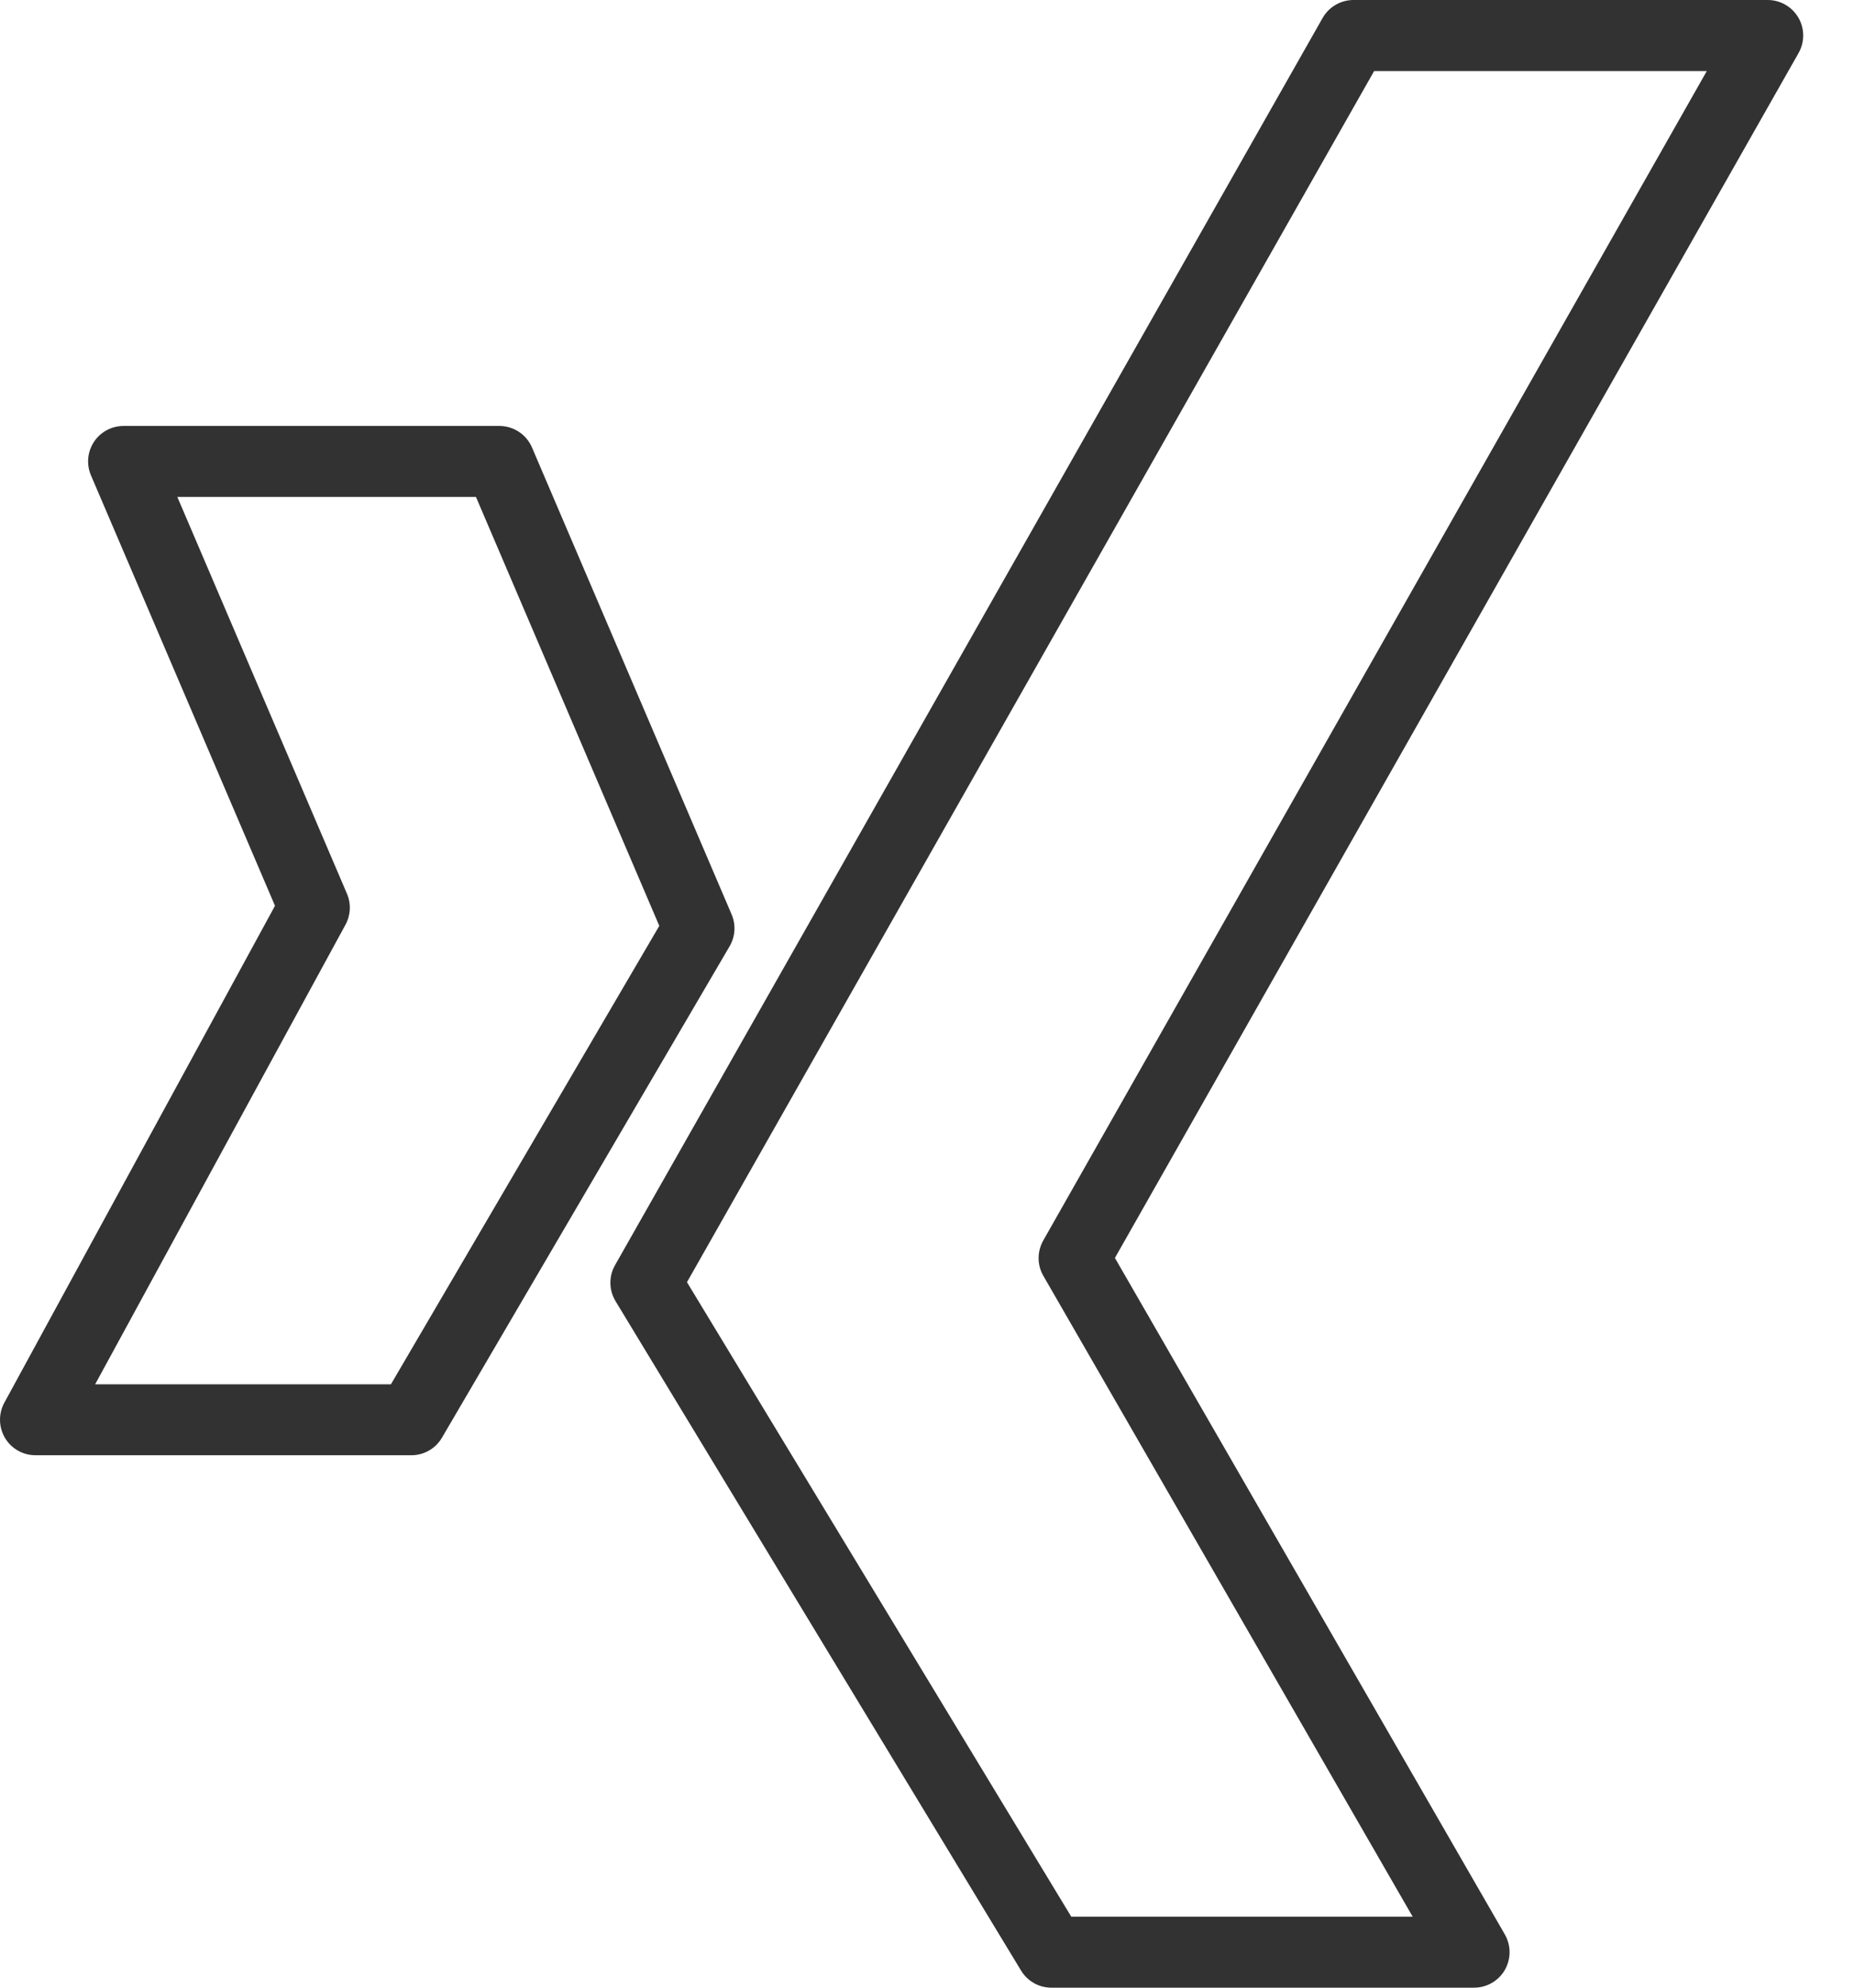
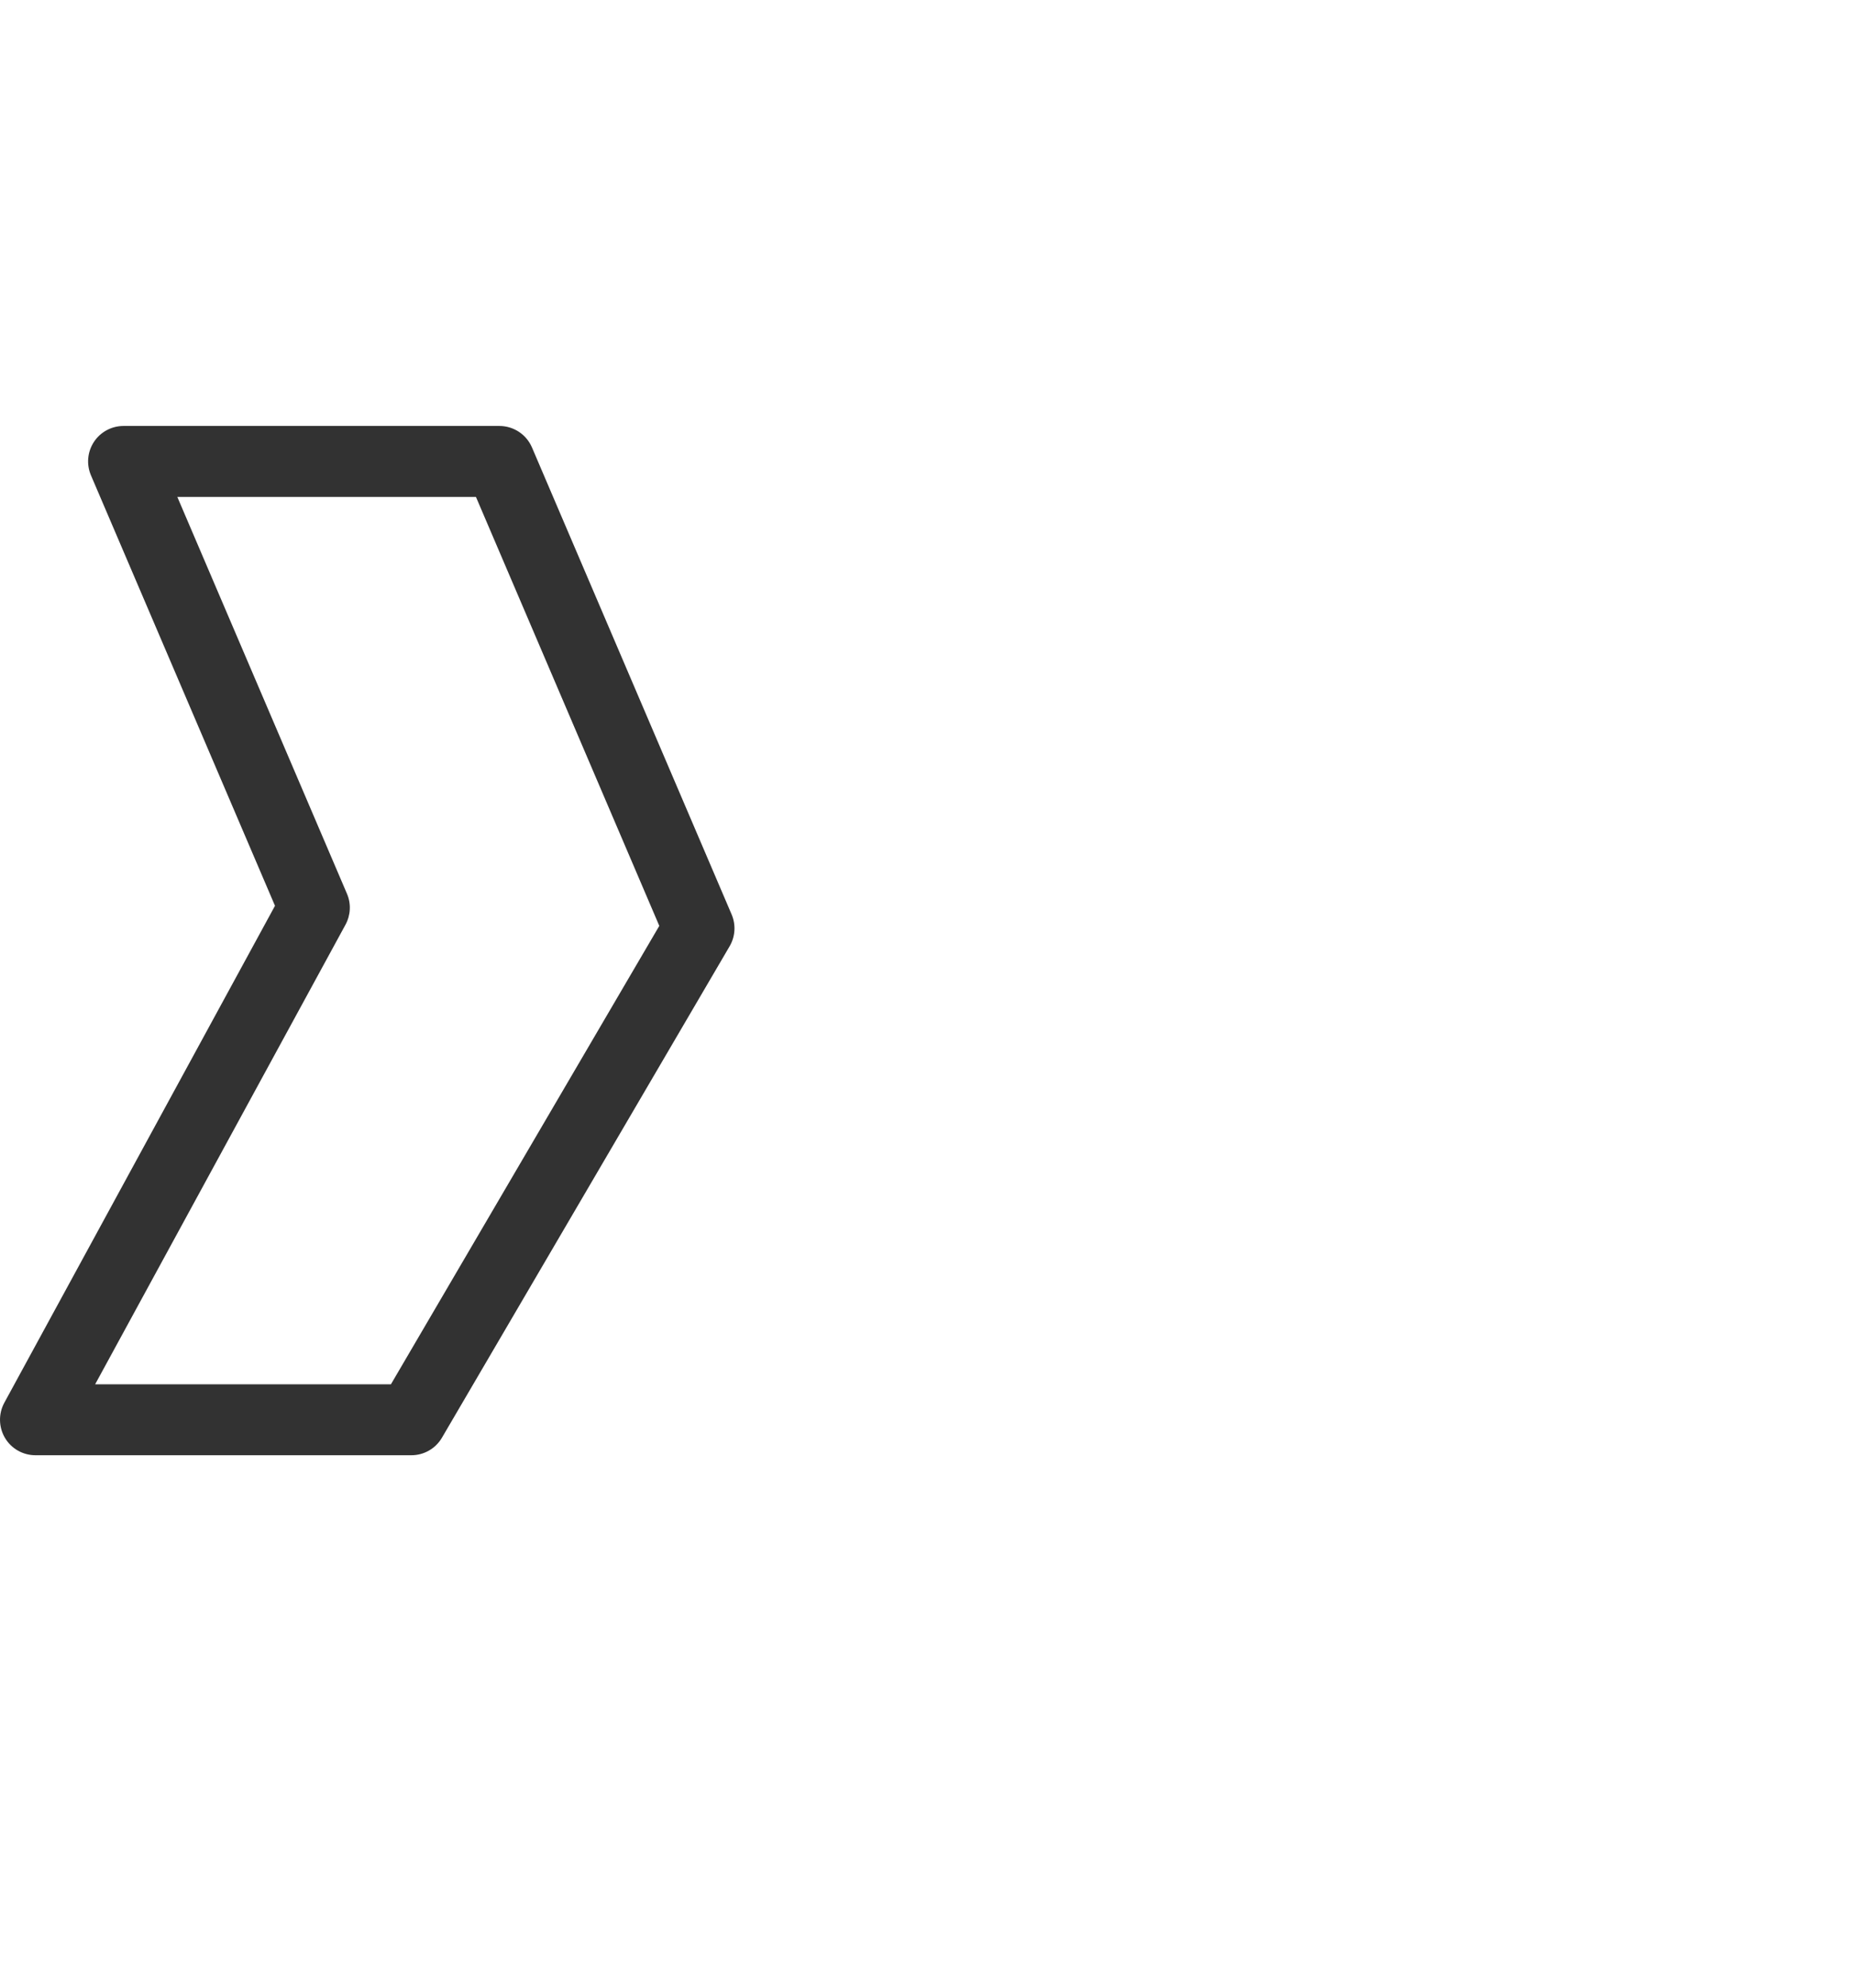
<svg xmlns="http://www.w3.org/2000/svg" width="28px" height="30px" viewBox="0 0 28 30" version="1.1">
  <title>inova-xing</title>
  <desc>Created with Sketch.</desc>
  <defs />
  <g id="Symbols" stroke="none" stroke-width="1" fill="none" fill-rule="evenodd">
    <g id="Footer" transform="translate(-1170, -26)" fill="#323232">
      <g id="inova-xing" transform="translate(1170, 26)">
-         <path d="M15.755,18.724 C15.662,18.89 15.662,19.092 15.757,19.256 L21.335,28.929 L16.179,28.929 L10.375,19.352 L20.753,1.072 L25.777,1.072 L15.755,18.724 Z M27.16,0.266 C27.063,0.102 26.888,0 26.697,0 L20.441,0 C20.248,0 20.07,0.104 19.975,0.271 L9.288,19.096 C9.192,19.265 9.196,19.472 9.296,19.638 L15.42,29.741 C15.517,29.902 15.691,30 15.878,30 L22.262,30 C22.454,30 22.631,29.898 22.727,29.732 C22.822,29.566 22.822,29.362 22.727,29.197 L16.838,18.986 L27.163,0.8 C27.257,0.634 27.256,0.431 27.16,0.266 Z" id="Fill-1" />
        <path d="M5.904,20.893 L1.437,20.893 L5.218,13.956 C5.296,13.812 5.305,13.64 5.24,13.489 L2.678,7.5 L7.188,7.5 L9.957,13.974 L5.904,20.893 Z M11.049,13.801 L8.034,6.753 C7.949,6.556 7.756,6.429 7.541,6.429 L1.866,6.429 C1.686,6.429 1.518,6.519 1.419,6.669 C1.32,6.819 1.303,7.009 1.374,7.175 L4.153,13.671 L0.065,21.172 C-0.025,21.338 -0.021,21.54 0.075,21.702 C0.171,21.865 0.347,21.964 0.536,21.964 L6.212,21.964 C6.402,21.964 6.578,21.864 6.674,21.7 L11.019,14.282 C11.105,14.135 11.116,13.957 11.049,13.801 Z" id="Fill-4" />
      </g>
    </g>
  </g>
</svg>